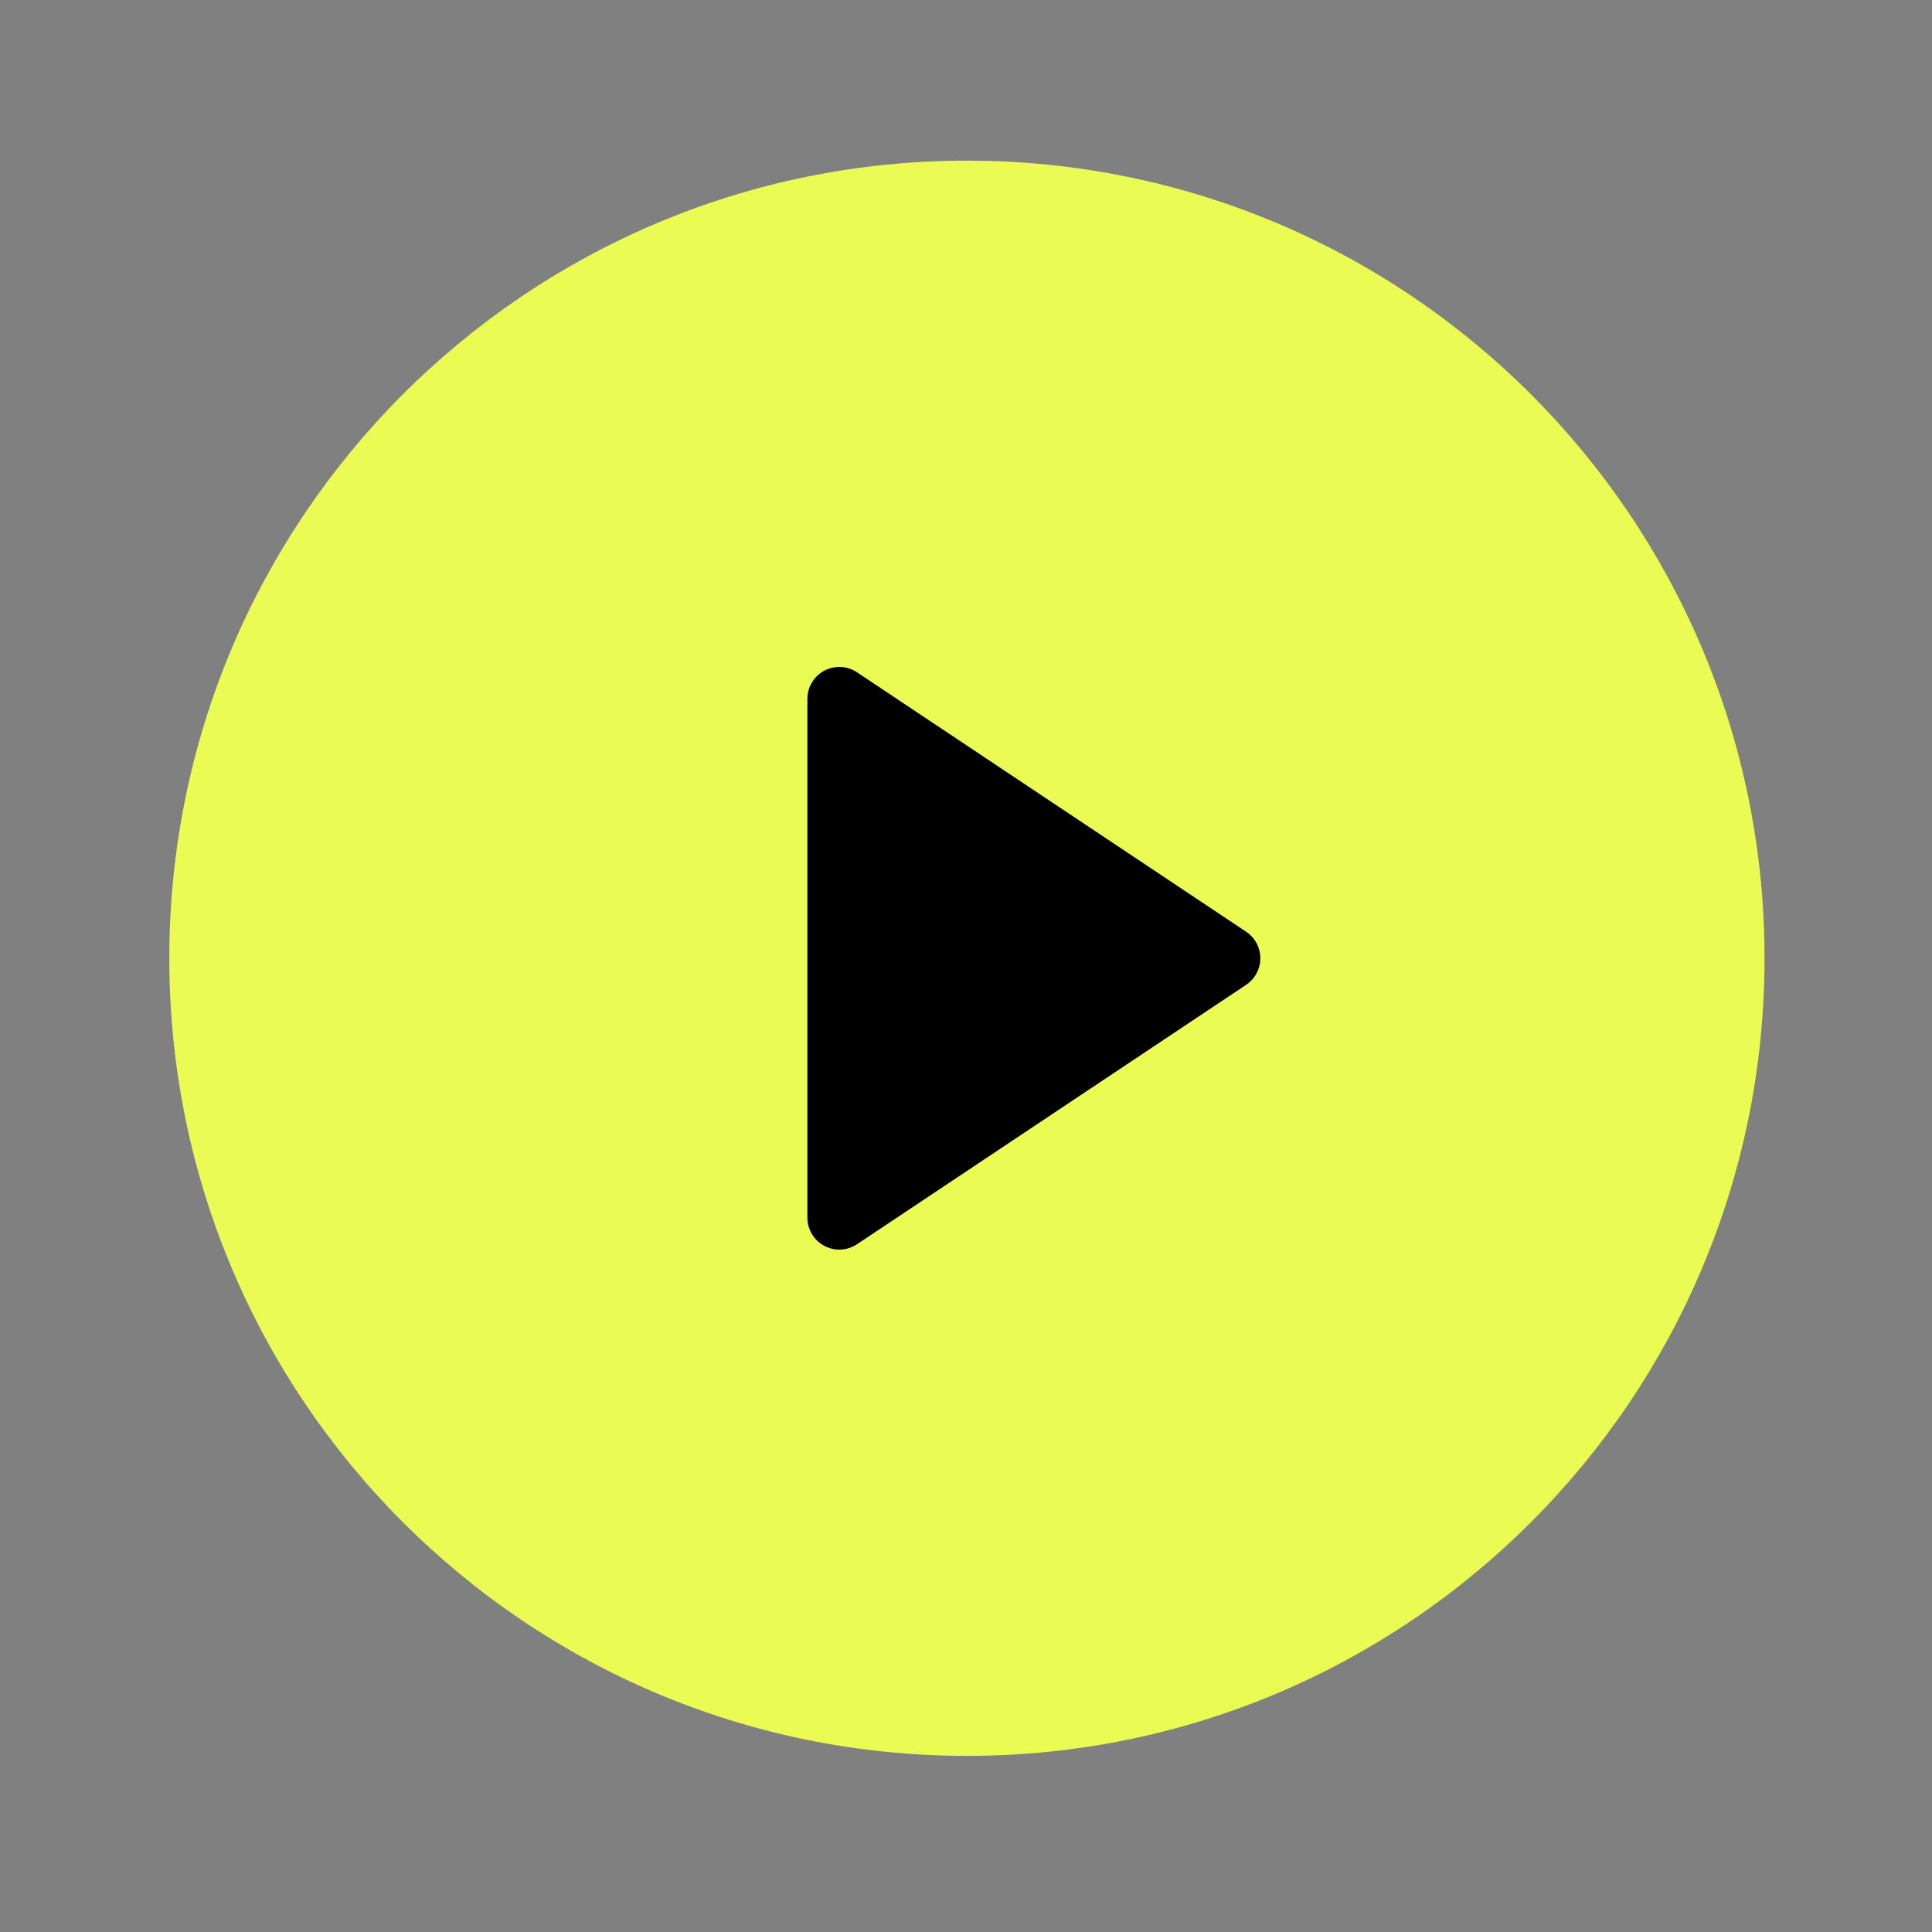
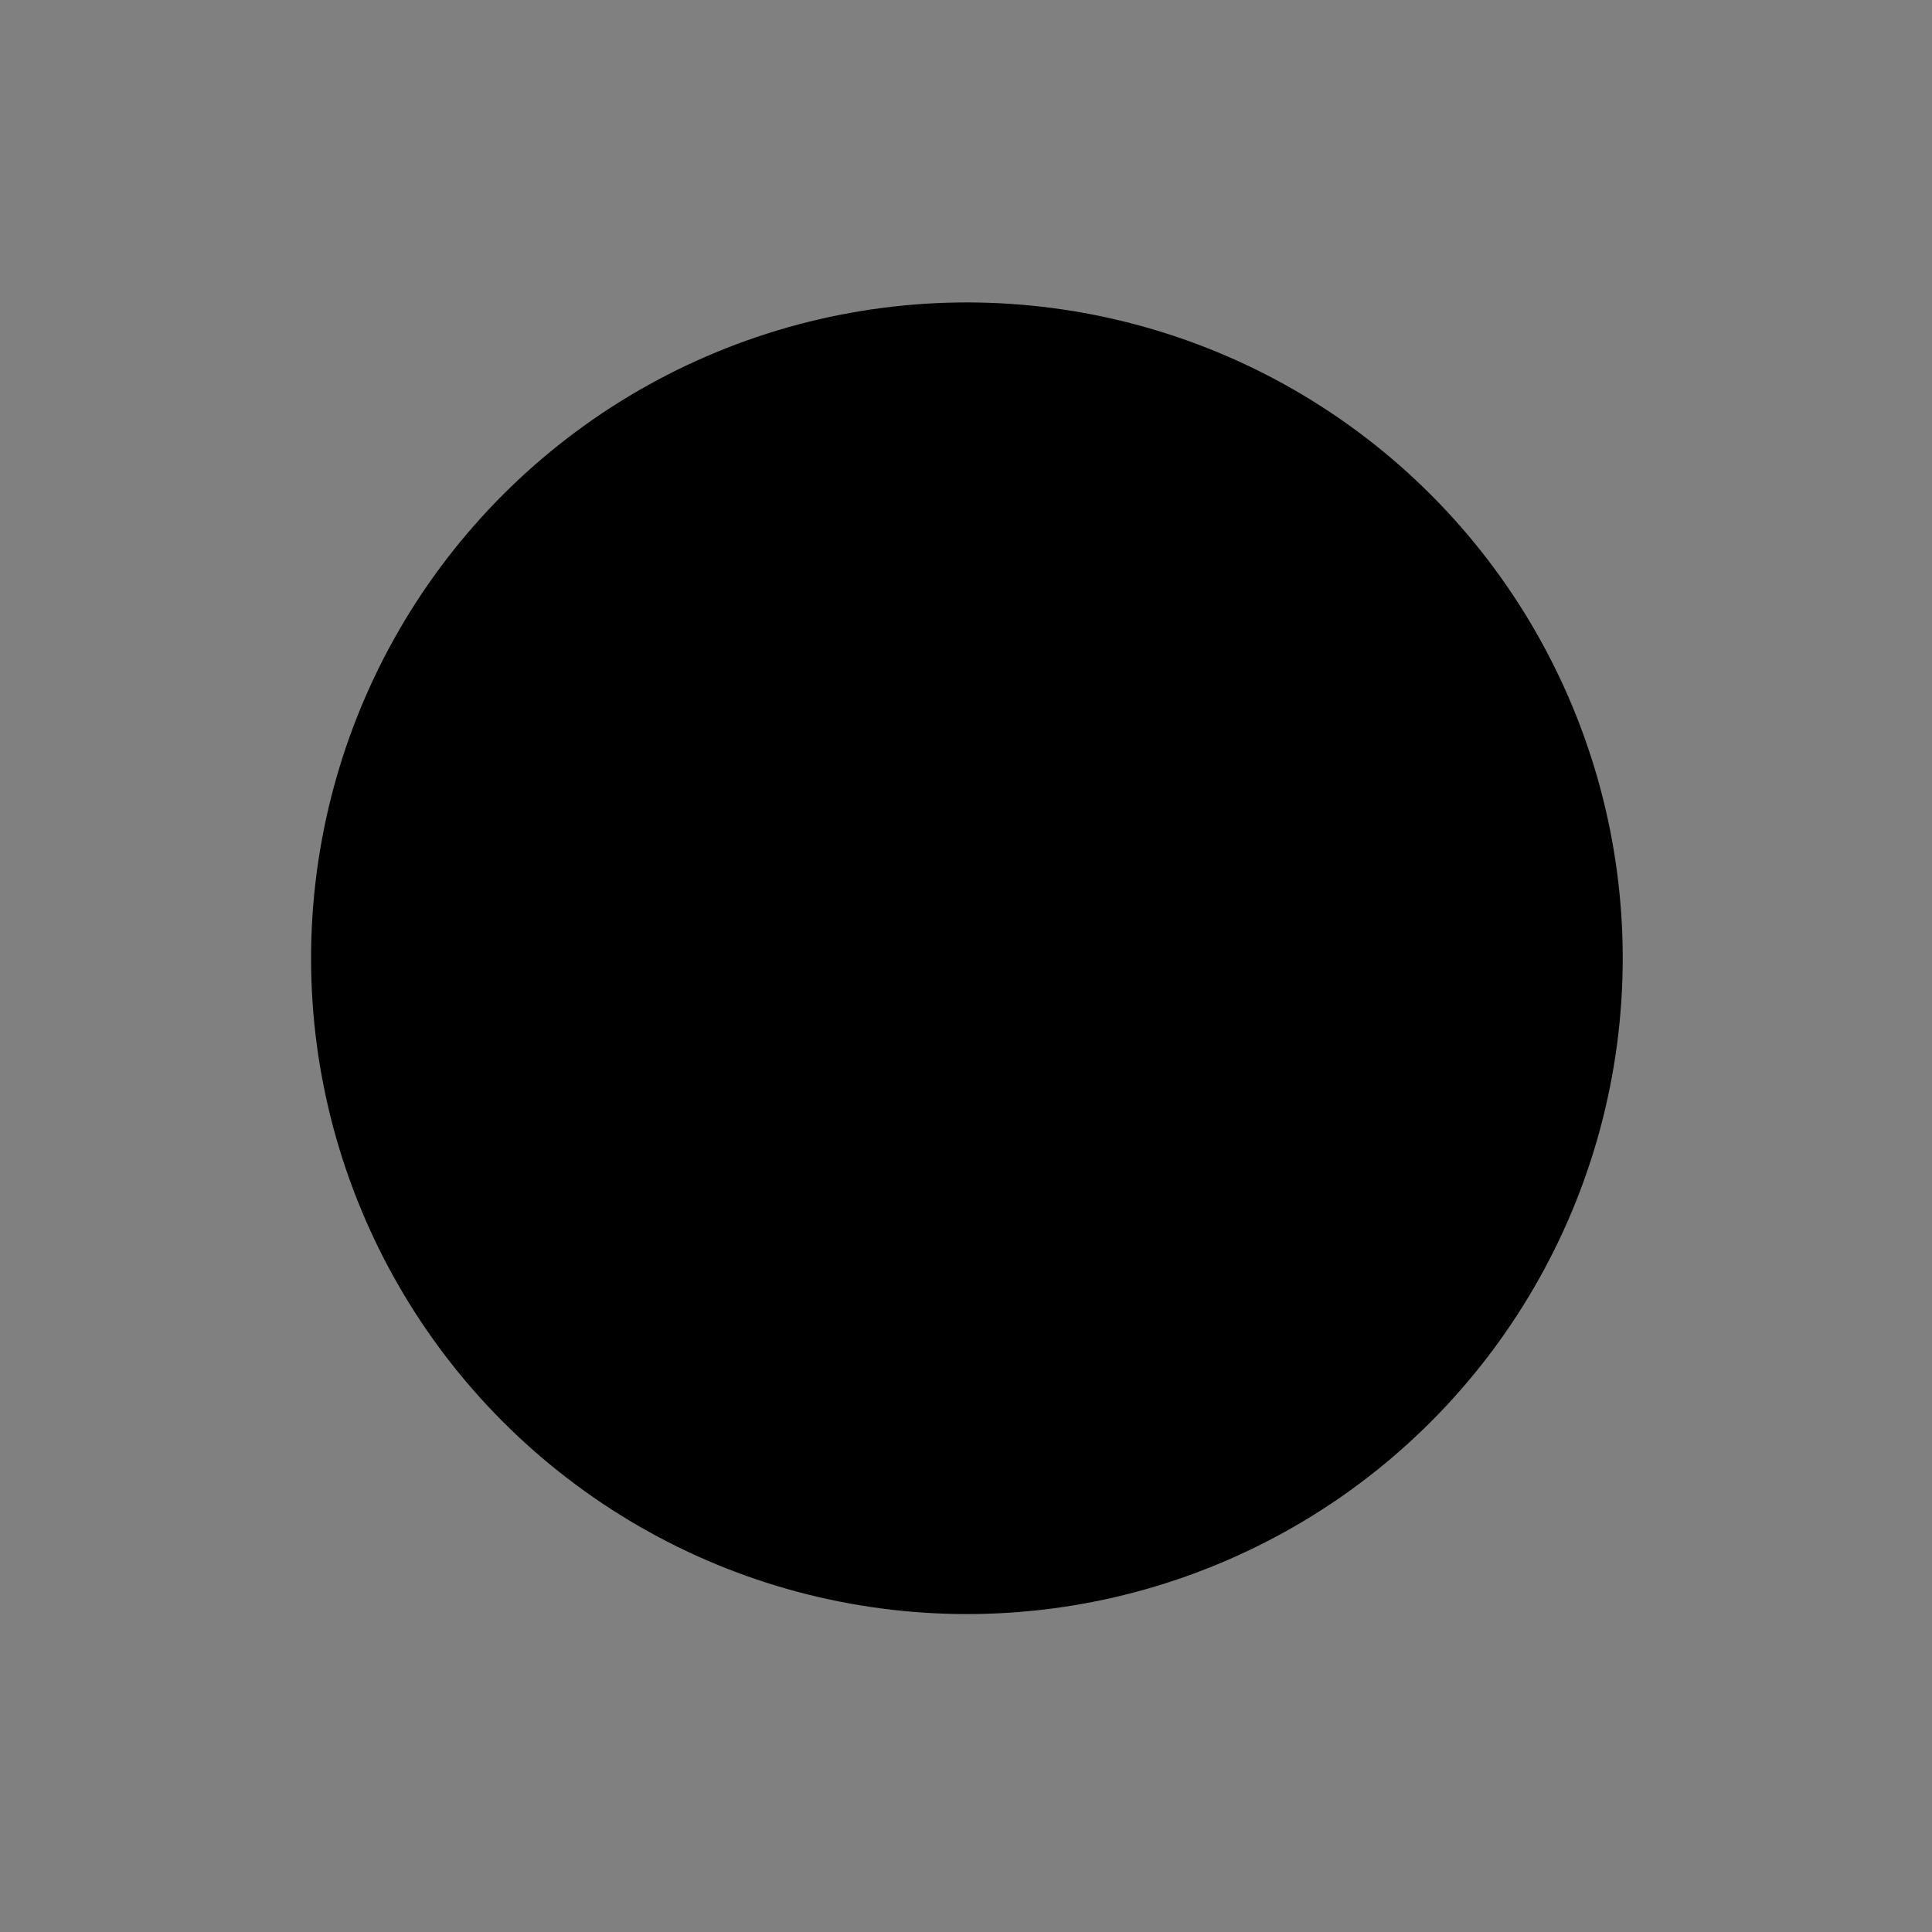
<svg xmlns="http://www.w3.org/2000/svg" width="109" height="109" viewBox="0 0 109 109" fill="none">
  <rect x="0" y="0" width="109" height="109" fill="#808080" stroke="none" />
  <circle cx="54.551" cy="54.063" r="37" transform="rotate(6.583 54.551 54.063)" fill="black" />
-   <path d="M54.552 99.064C29.699 99.064 9.552 78.916 9.552 54.063C9.552 29.211 29.699 9.063 54.552 9.063C79.404 9.063 99.552 29.211 99.552 54.063C99.552 78.916 79.404 99.064 54.552 99.064ZM48.35 37.929C48.055 37.732 47.707 37.627 47.352 37.627C46.358 37.627 45.552 38.433 45.552 39.427V68.7C45.552 69.056 45.657 69.403 45.854 69.699C46.405 70.526 47.523 70.749 48.35 70.198L70.305 55.561C70.503 55.429 70.673 55.26 70.804 55.062C71.356 54.235 71.132 53.117 70.305 52.566L48.35 37.929Z" fill="#EAFC53" />
</svg>